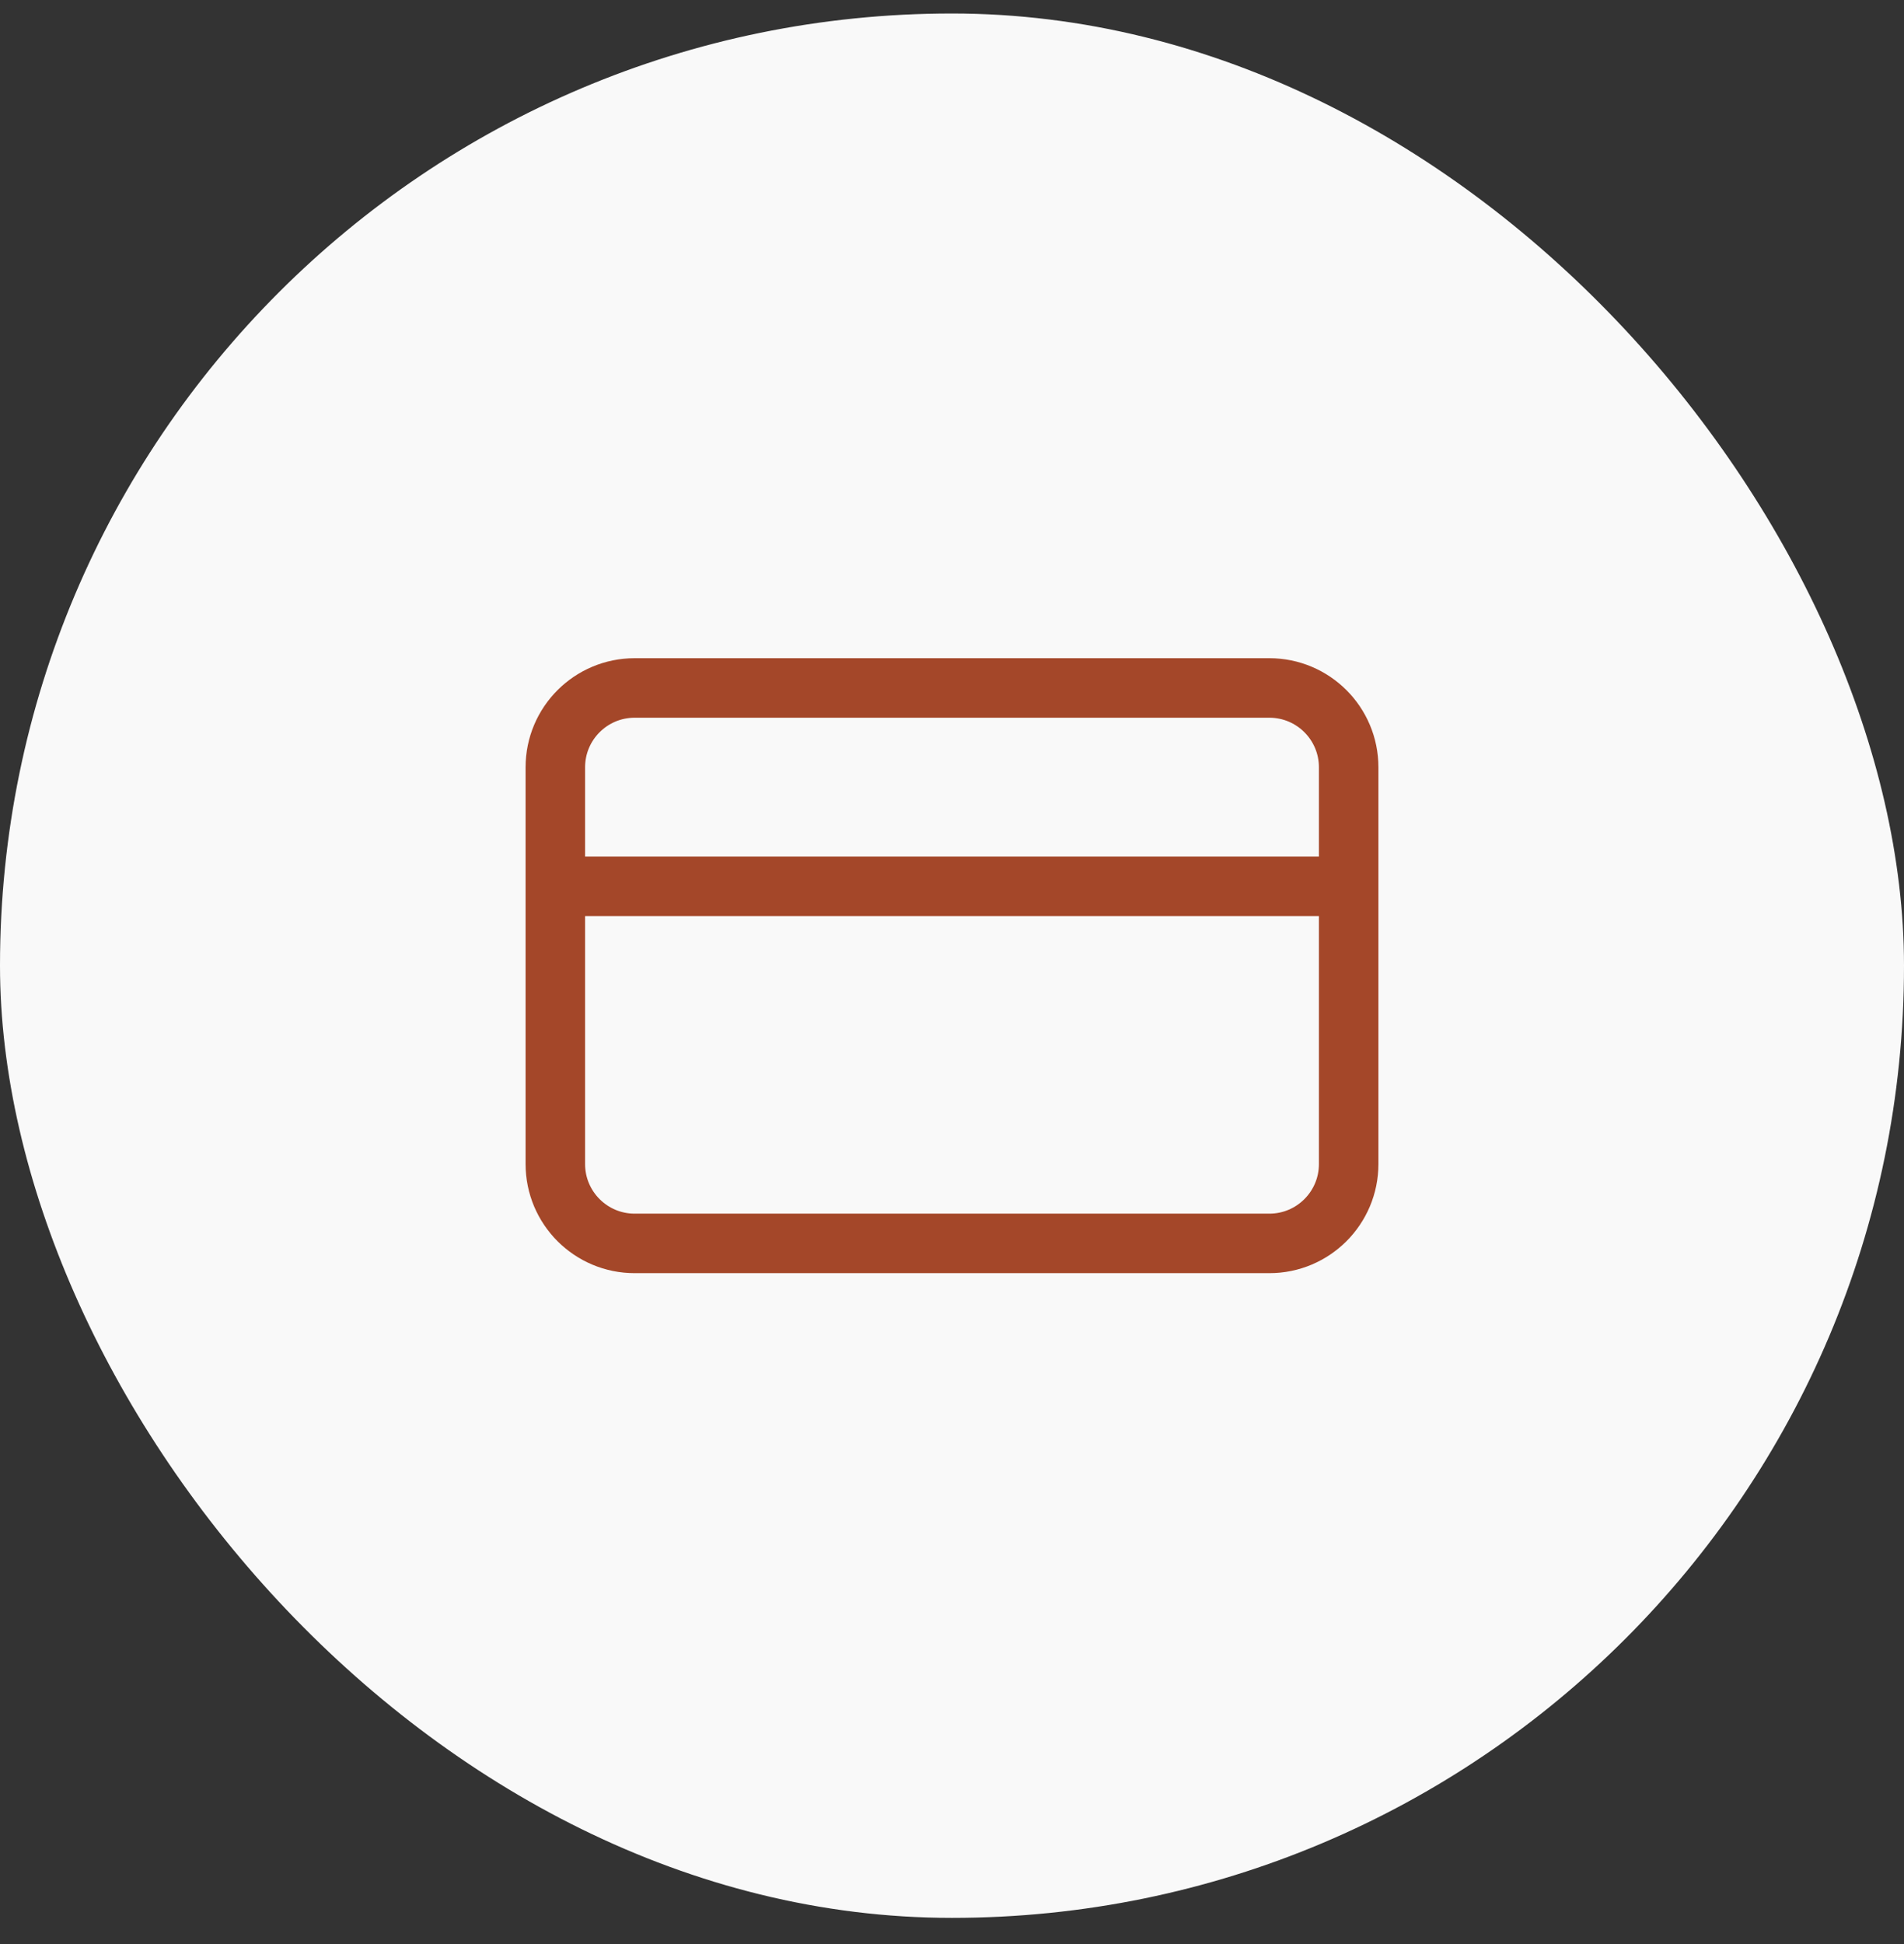
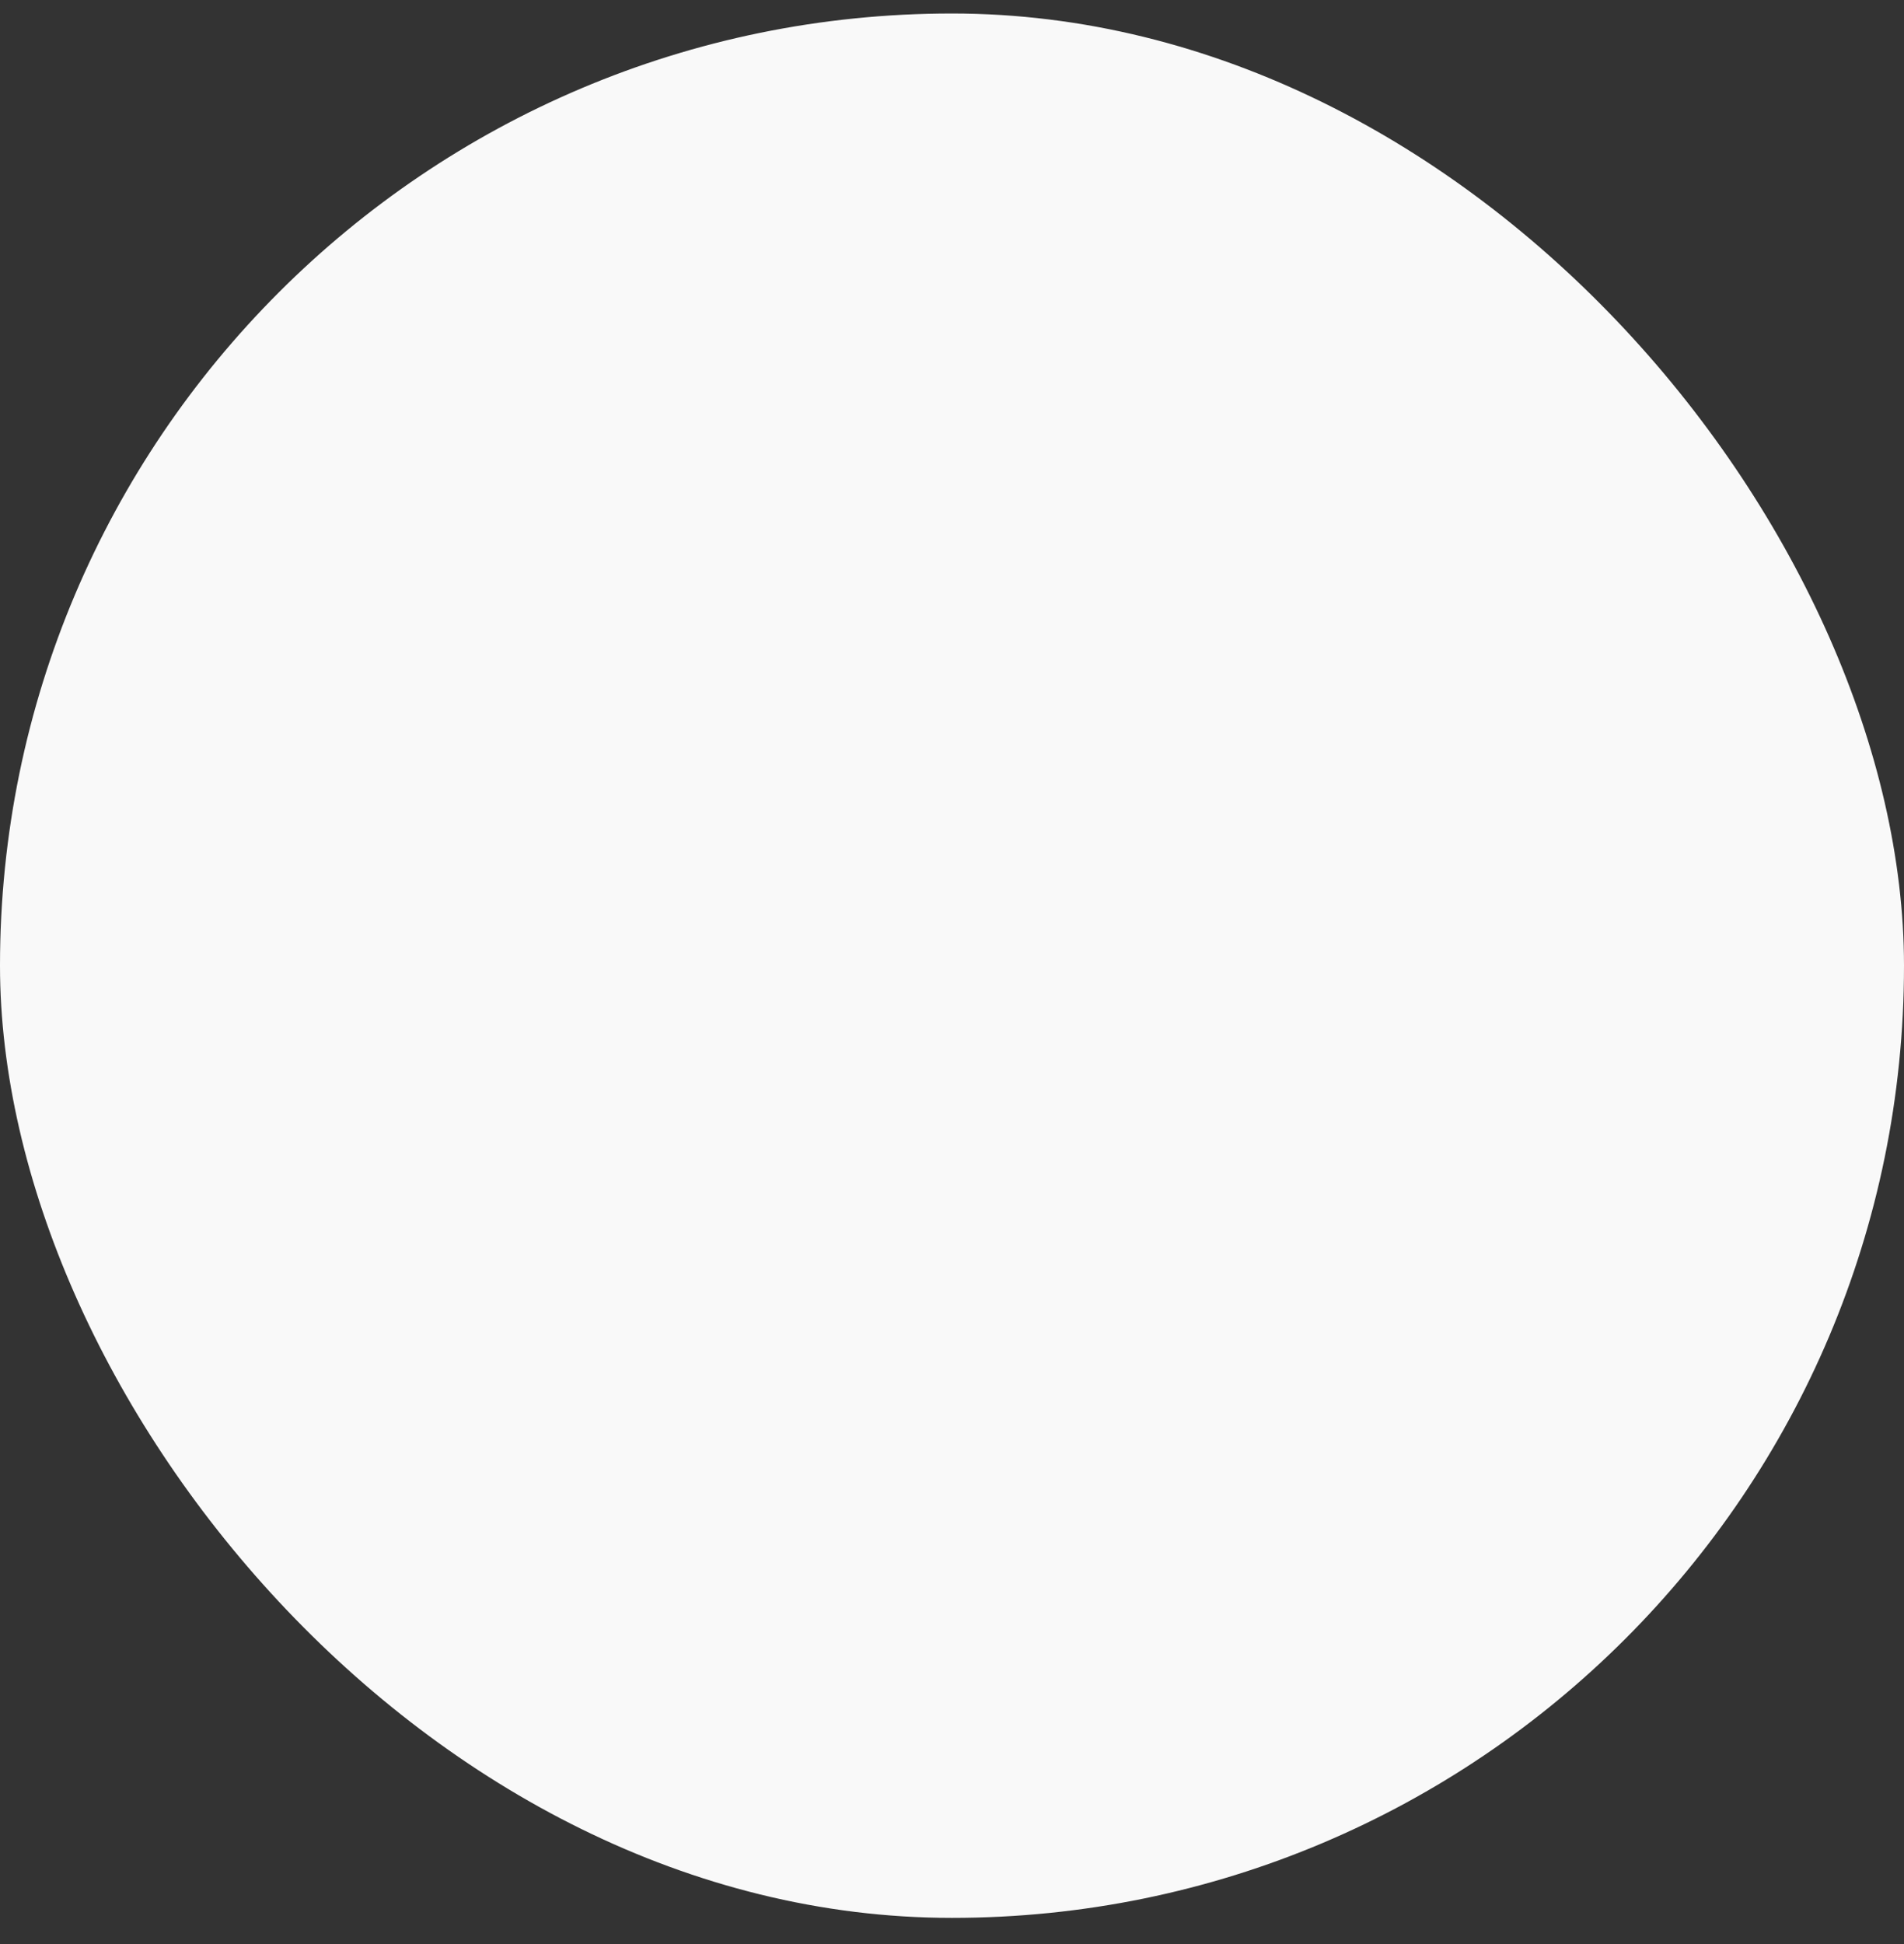
<svg xmlns="http://www.w3.org/2000/svg" width="48" height="49" viewBox="0 0 48 49" fill="none">
  <rect x="0" y="0" width="48" height="49" fill="#333333" stroke="none" />
  <rect y="0.34" width="48" height="48" rx="24" fill="#F9F9F9" />
-   <path d="M14 22.34H34M16 17.34H32C33.105 17.34 34 18.235 34 19.34V29.34C34 30.444 33.105 31.34 32 31.34H16C14.895 31.34 14 30.444 14 29.34V19.34C14 18.235 14.895 17.34 16 17.34Z" stroke="#A44729" stroke-width="1.5" stroke-linecap="round" stroke-linejoin="round" />
</svg>